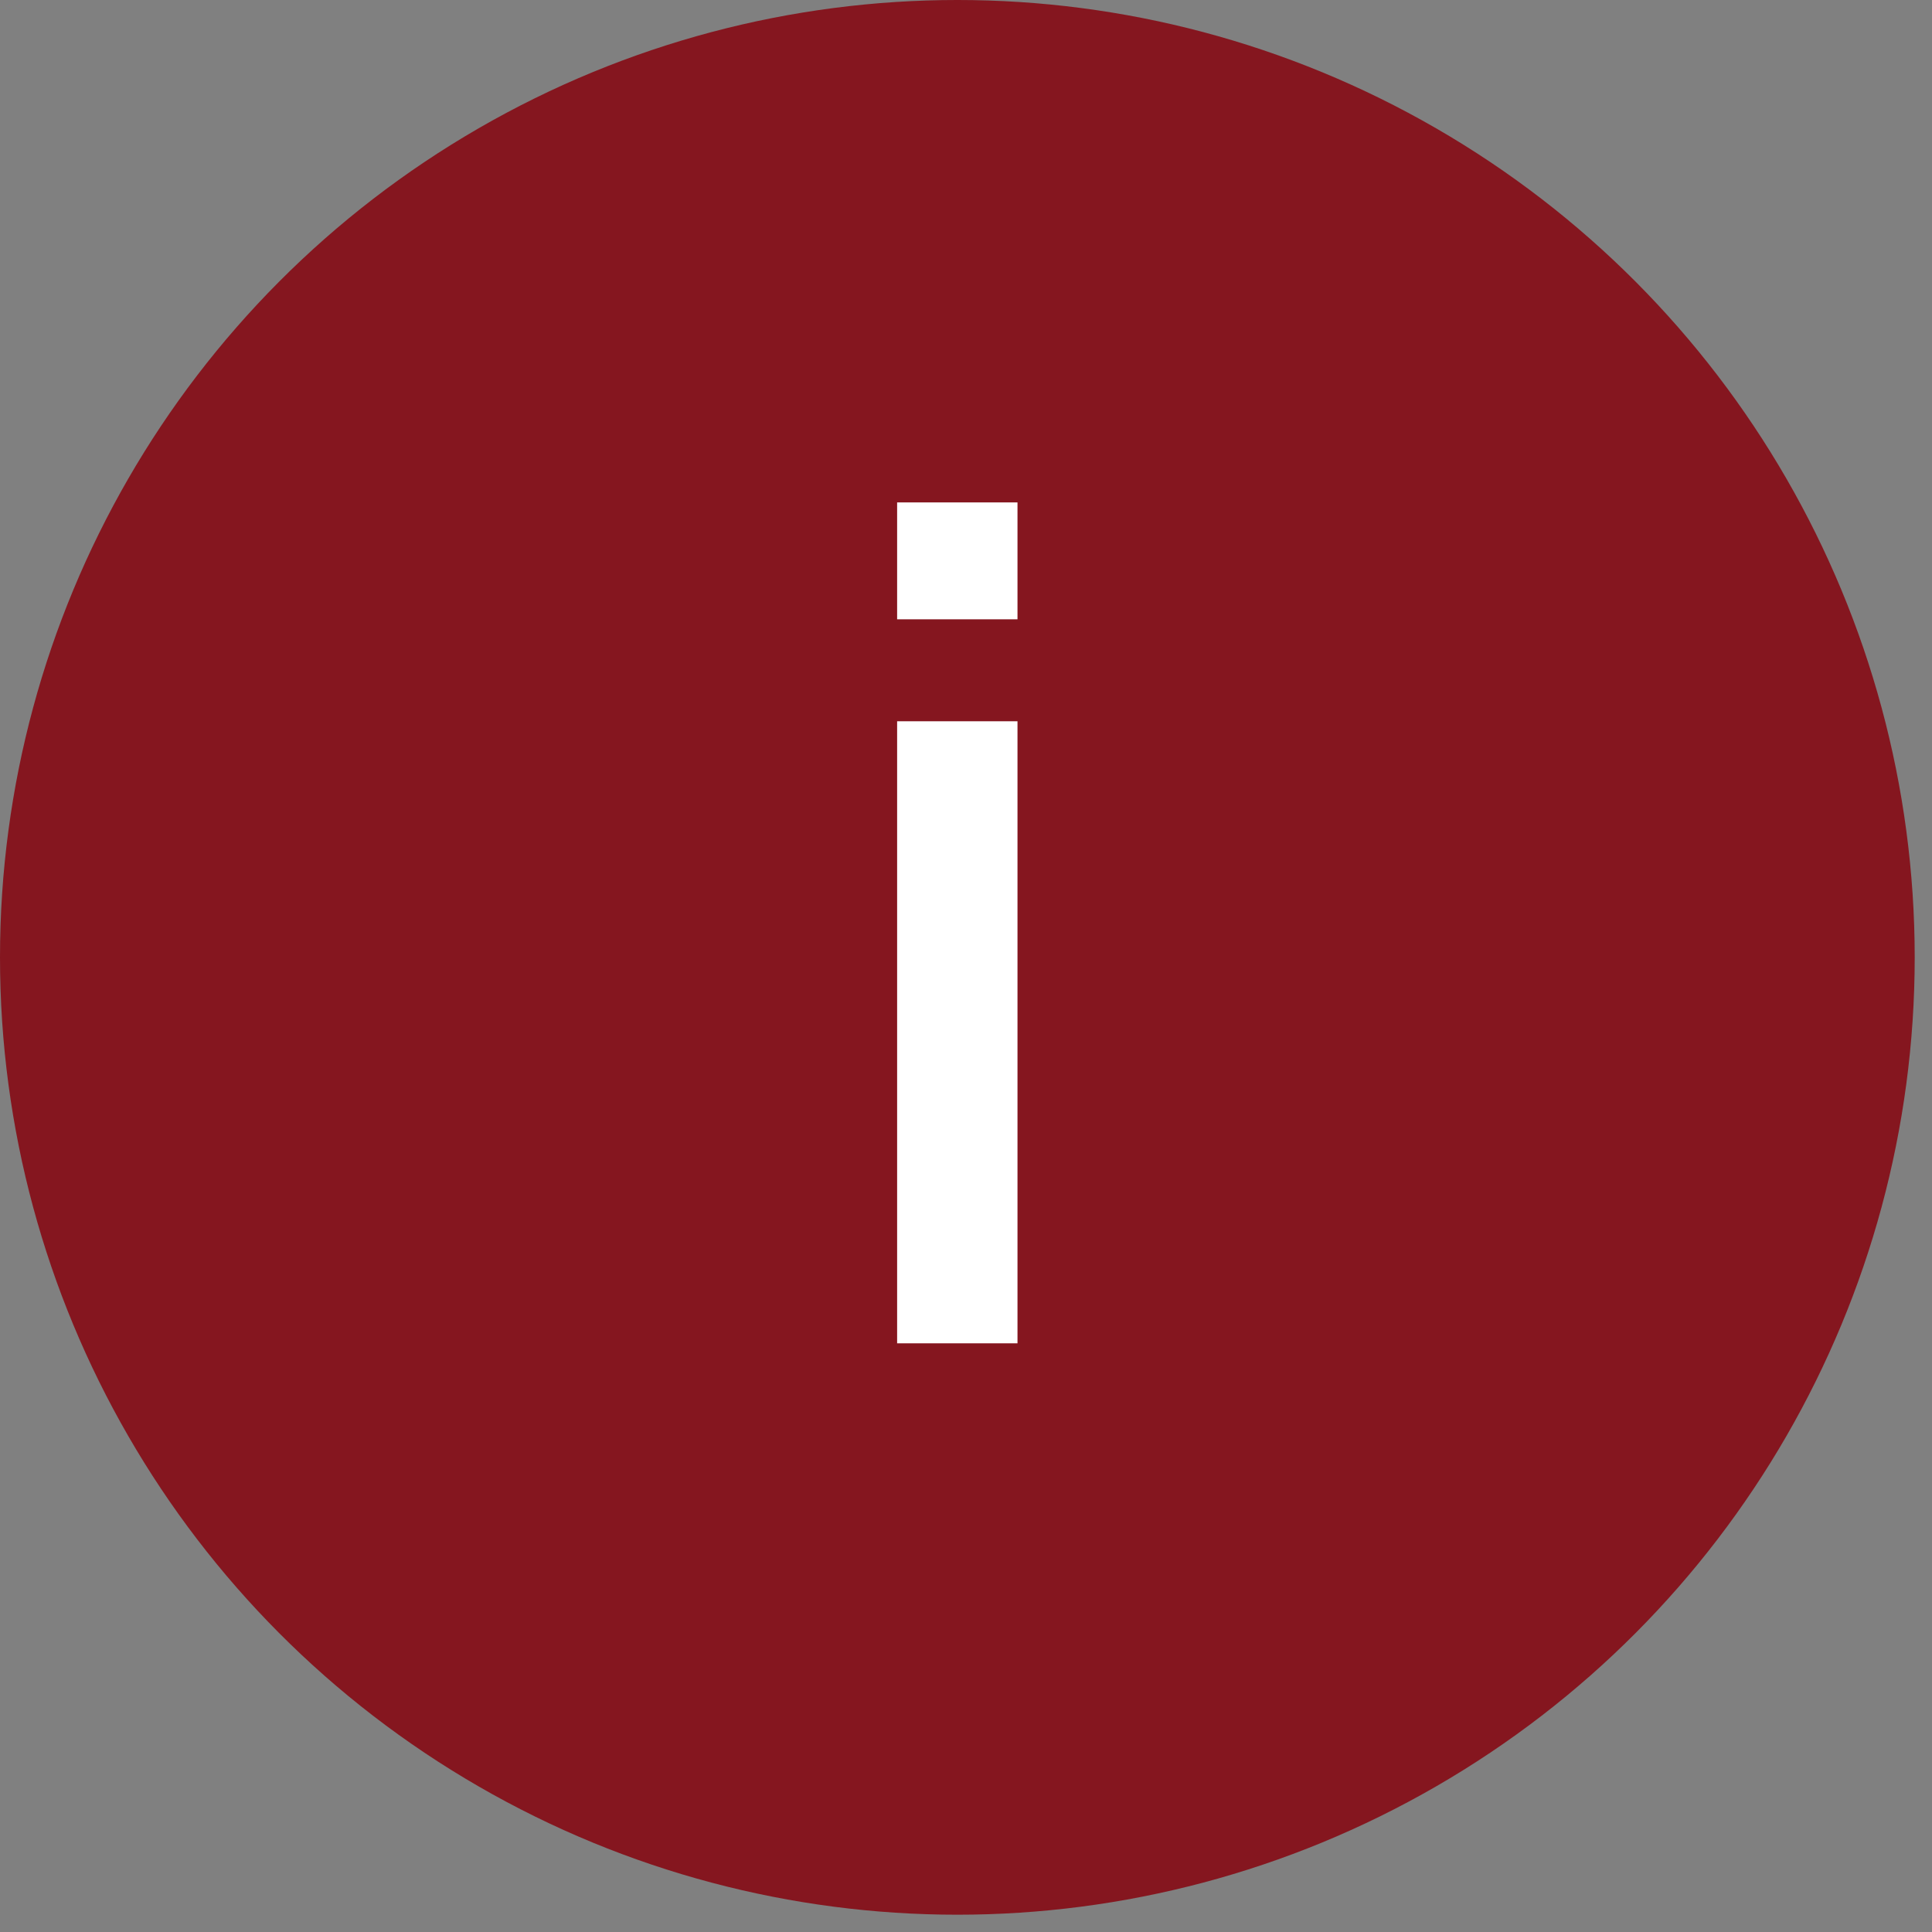
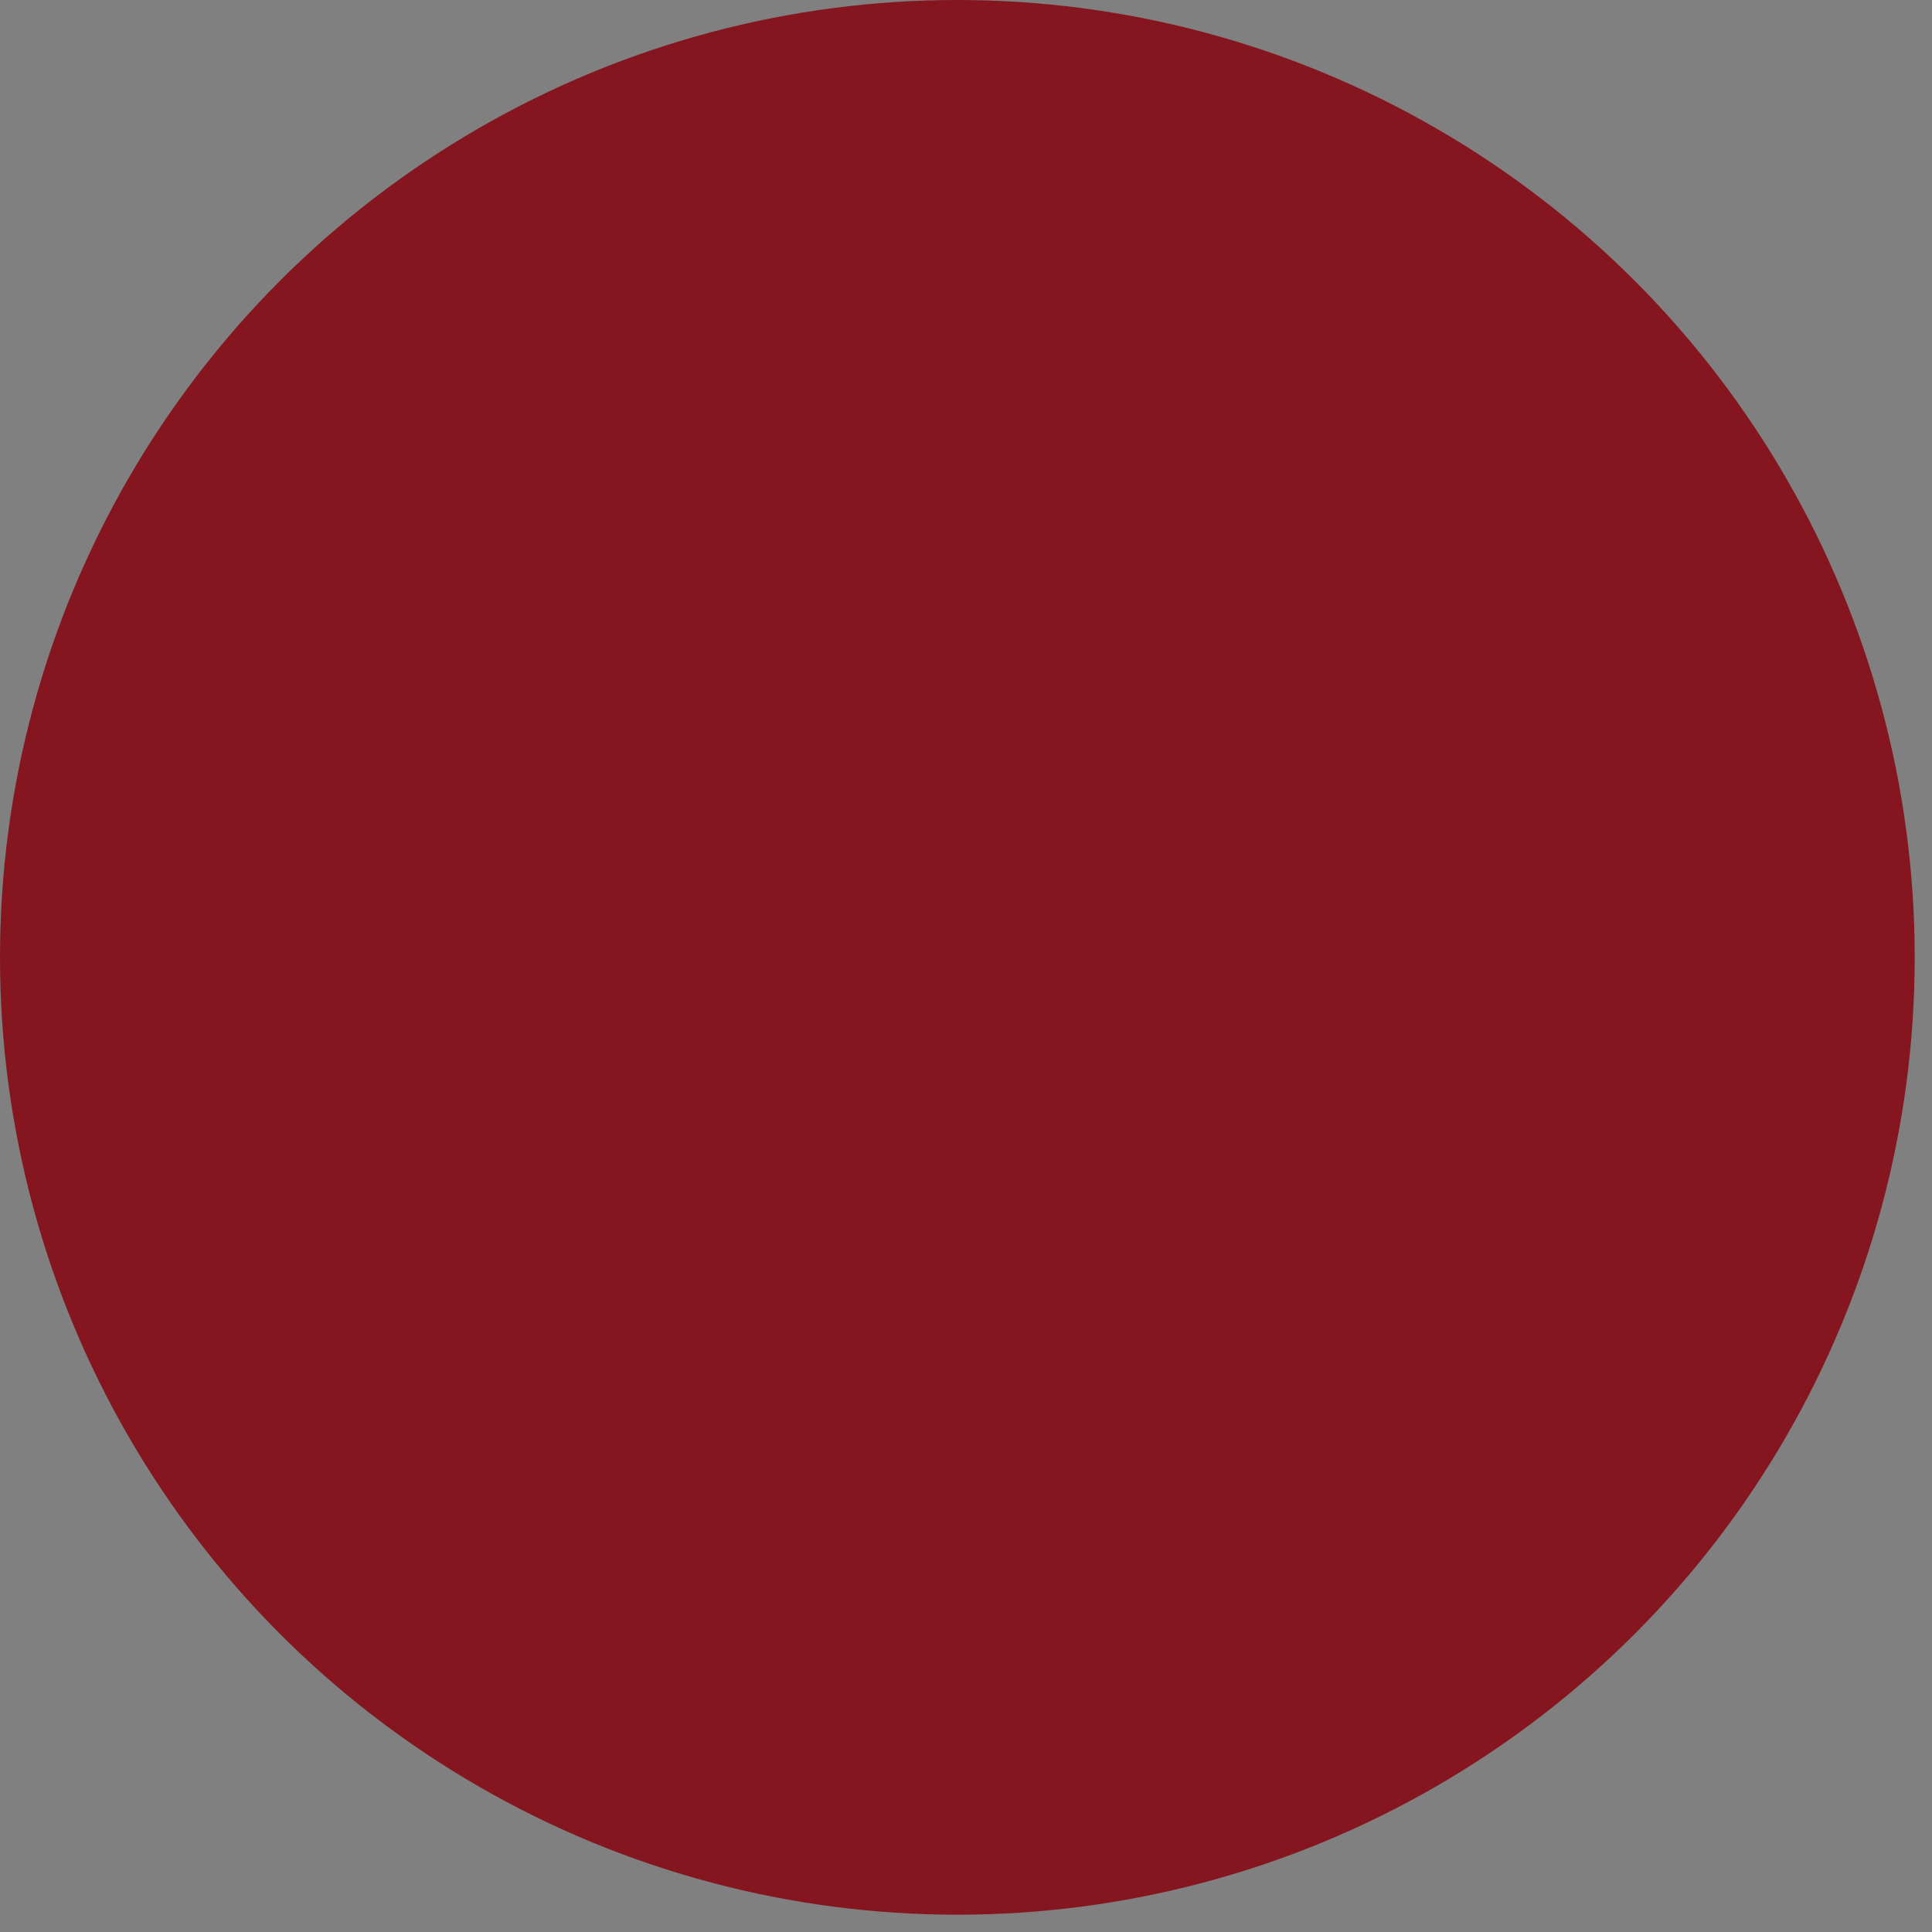
<svg xmlns="http://www.w3.org/2000/svg" width="40" height="40" viewBox="0 0 40 40" fill="none">
  <rect x="0" y="0" width="40" height="40" fill="#808080" stroke="none" />
  <circle cx="19.821" cy="19.821" r="19.821" fill="#85161F" />
-   <path d="M18.574 12.822V10.402H21.066V12.822H18.574ZM18.574 27.812V14.933H21.066V27.812H18.574Z" fill="white" />
</svg>